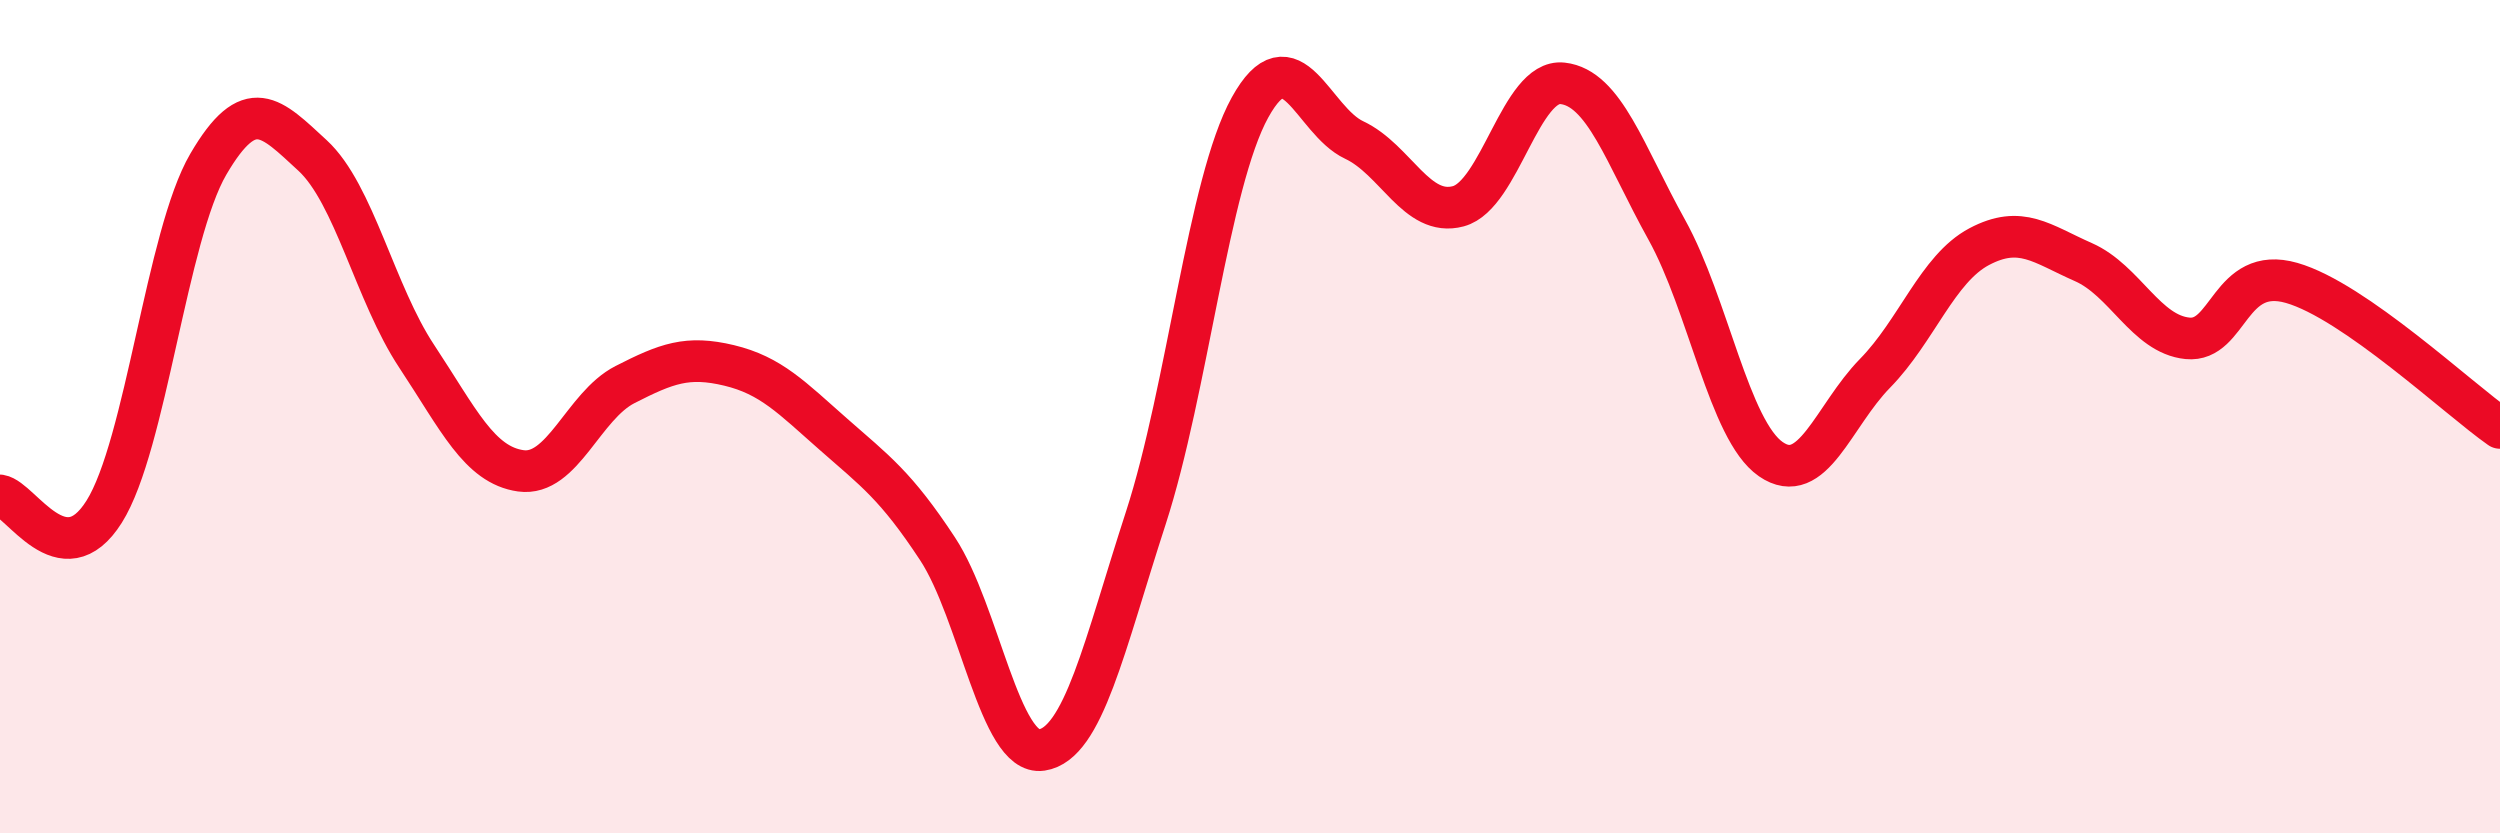
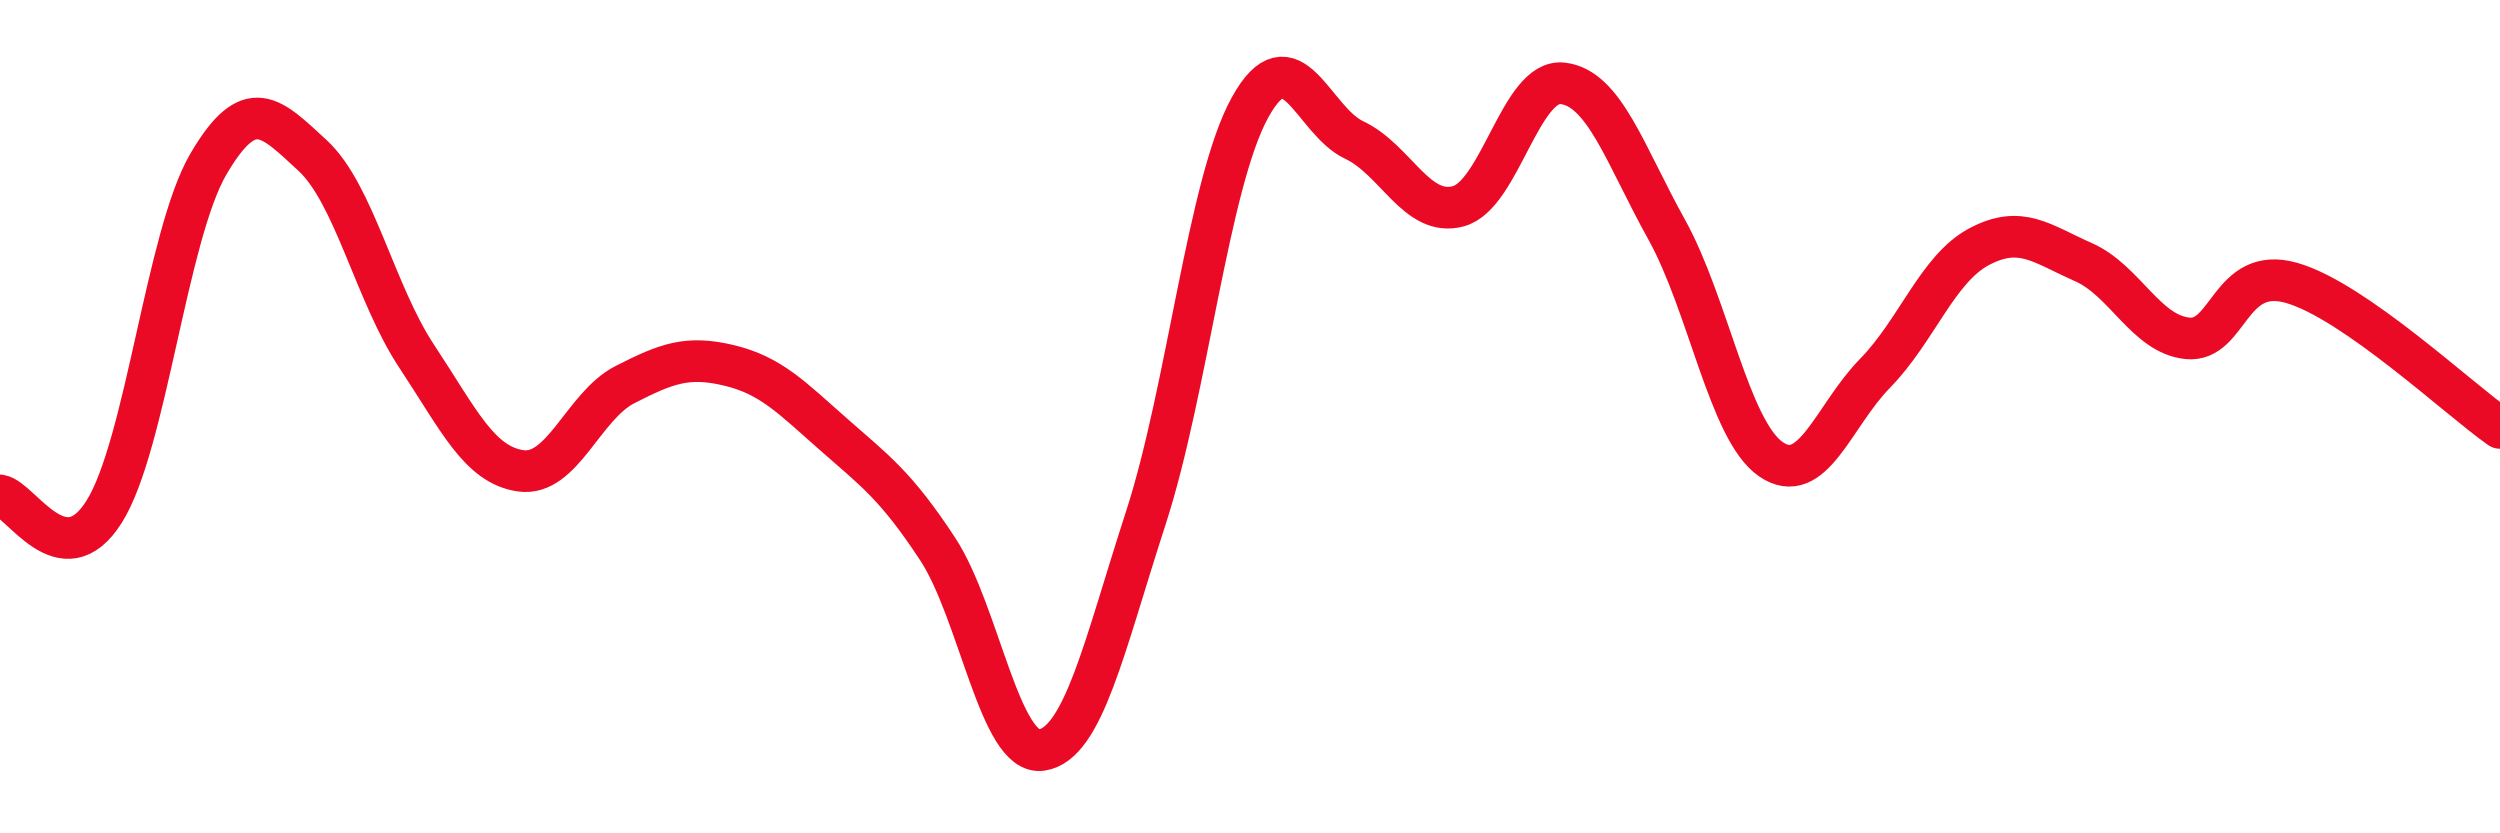
<svg xmlns="http://www.w3.org/2000/svg" width="60" height="20" viewBox="0 0 60 20">
-   <path d="M 0,11.89 C 0.5,11.97 1.5,13.87 2.5,12.28 C 3.5,10.69 4,5.65 5,3.94 C 6,2.23 6.5,2.81 7.5,3.73 C 8.5,4.65 9,7.04 10,8.55 C 11,10.06 11.5,11.16 12.5,11.3 C 13.5,11.44 14,9.74 15,9.23 C 16,8.72 16.5,8.53 17.5,8.77 C 18.5,9.01 19,9.54 20,10.42 C 21,11.3 21.5,11.65 22.5,13.17 C 23.5,14.69 24,18.15 25,18 C 26,17.85 26.5,15.51 27.5,12.43 C 28.5,9.35 29,4.39 30,2.58 C 31,0.77 31.5,2.89 32.5,3.36 C 33.5,3.83 34,5.22 35,4.95 C 36,4.68 36.5,1.89 37.5,2 C 38.5,2.11 39,3.71 40,5.51 C 41,7.31 41.5,10.33 42.5,11.02 C 43.5,11.71 44,9.98 45,8.96 C 46,7.94 46.5,6.45 47.5,5.92 C 48.5,5.39 49,5.85 50,6.29 C 51,6.73 51.5,8.02 52.5,8.12 C 53.5,8.22 53.5,6.36 55,6.79 C 56.5,7.22 59,9.57 60,10.27L60 20L0 20Z" fill="#EB0A25" opacity="0.1" stroke-linecap="round" stroke-linejoin="round" />
  <path d="M 0,11.89 C 0.5,11.97 1.5,13.87 2.5,12.28 C 3.5,10.69 4,5.65 5,3.94 C 6,2.23 6.5,2.81 7.5,3.73 C 8.5,4.65 9,7.04 10,8.55 C 11,10.06 11.5,11.16 12.5,11.3 C 13.5,11.44 14,9.74 15,9.23 C 16,8.72 16.5,8.53 17.5,8.77 C 18.5,9.01 19,9.54 20,10.42 C 21,11.3 21.5,11.65 22.5,13.17 C 23.5,14.69 24,18.15 25,18 C 26,17.85 26.5,15.51 27.5,12.43 C 28.5,9.35 29,4.39 30,2.58 C 31,0.77 31.5,2.89 32.5,3.36 C 33.5,3.83 34,5.22 35,4.95 C 36,4.68 36.5,1.89 37.5,2 C 38.5,2.11 39,3.71 40,5.51 C 41,7.31 41.5,10.33 42.5,11.02 C 43.5,11.71 44,9.98 45,8.96 C 46,7.94 46.5,6.45 47.5,5.92 C 48.5,5.39 49,5.85 50,6.29 C 51,6.73 51.5,8.02 52.5,8.12 C 53.5,8.22 53.5,6.36 55,6.79 C 56.5,7.22 59,9.57 60,10.27" stroke="#EB0A25" stroke-width="1" fill="none" stroke-linecap="round" stroke-linejoin="round" />
</svg>